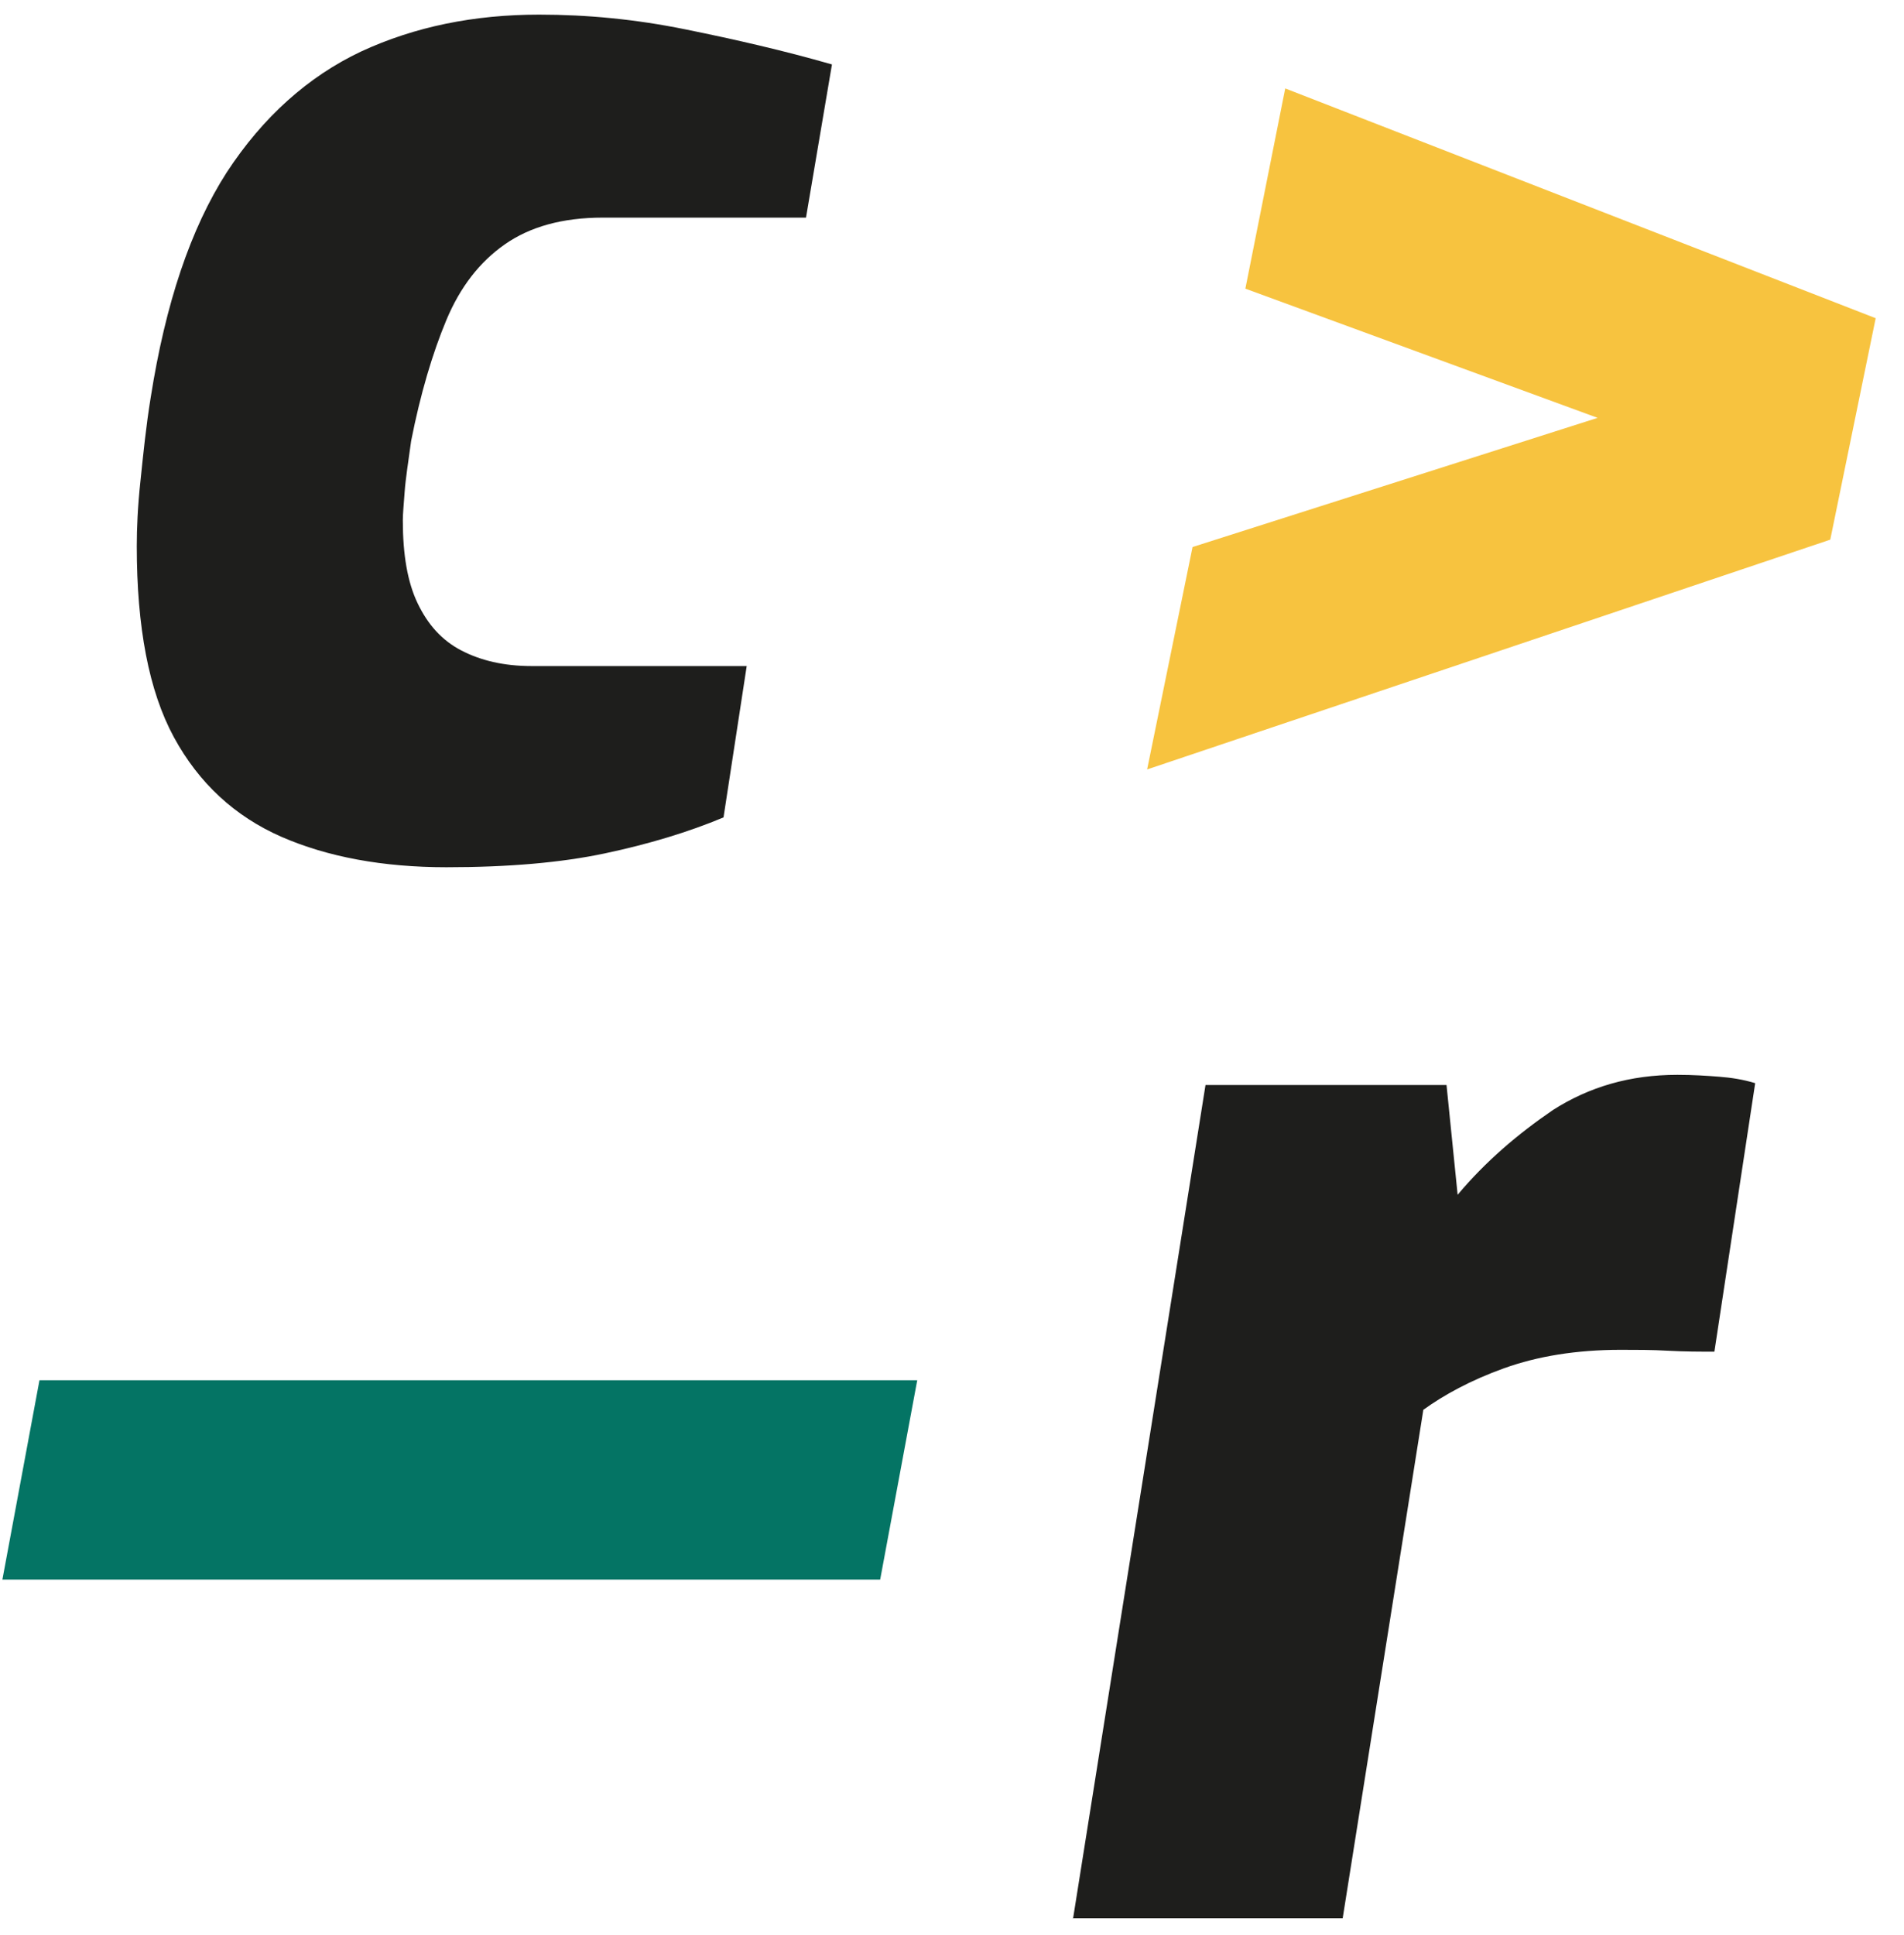
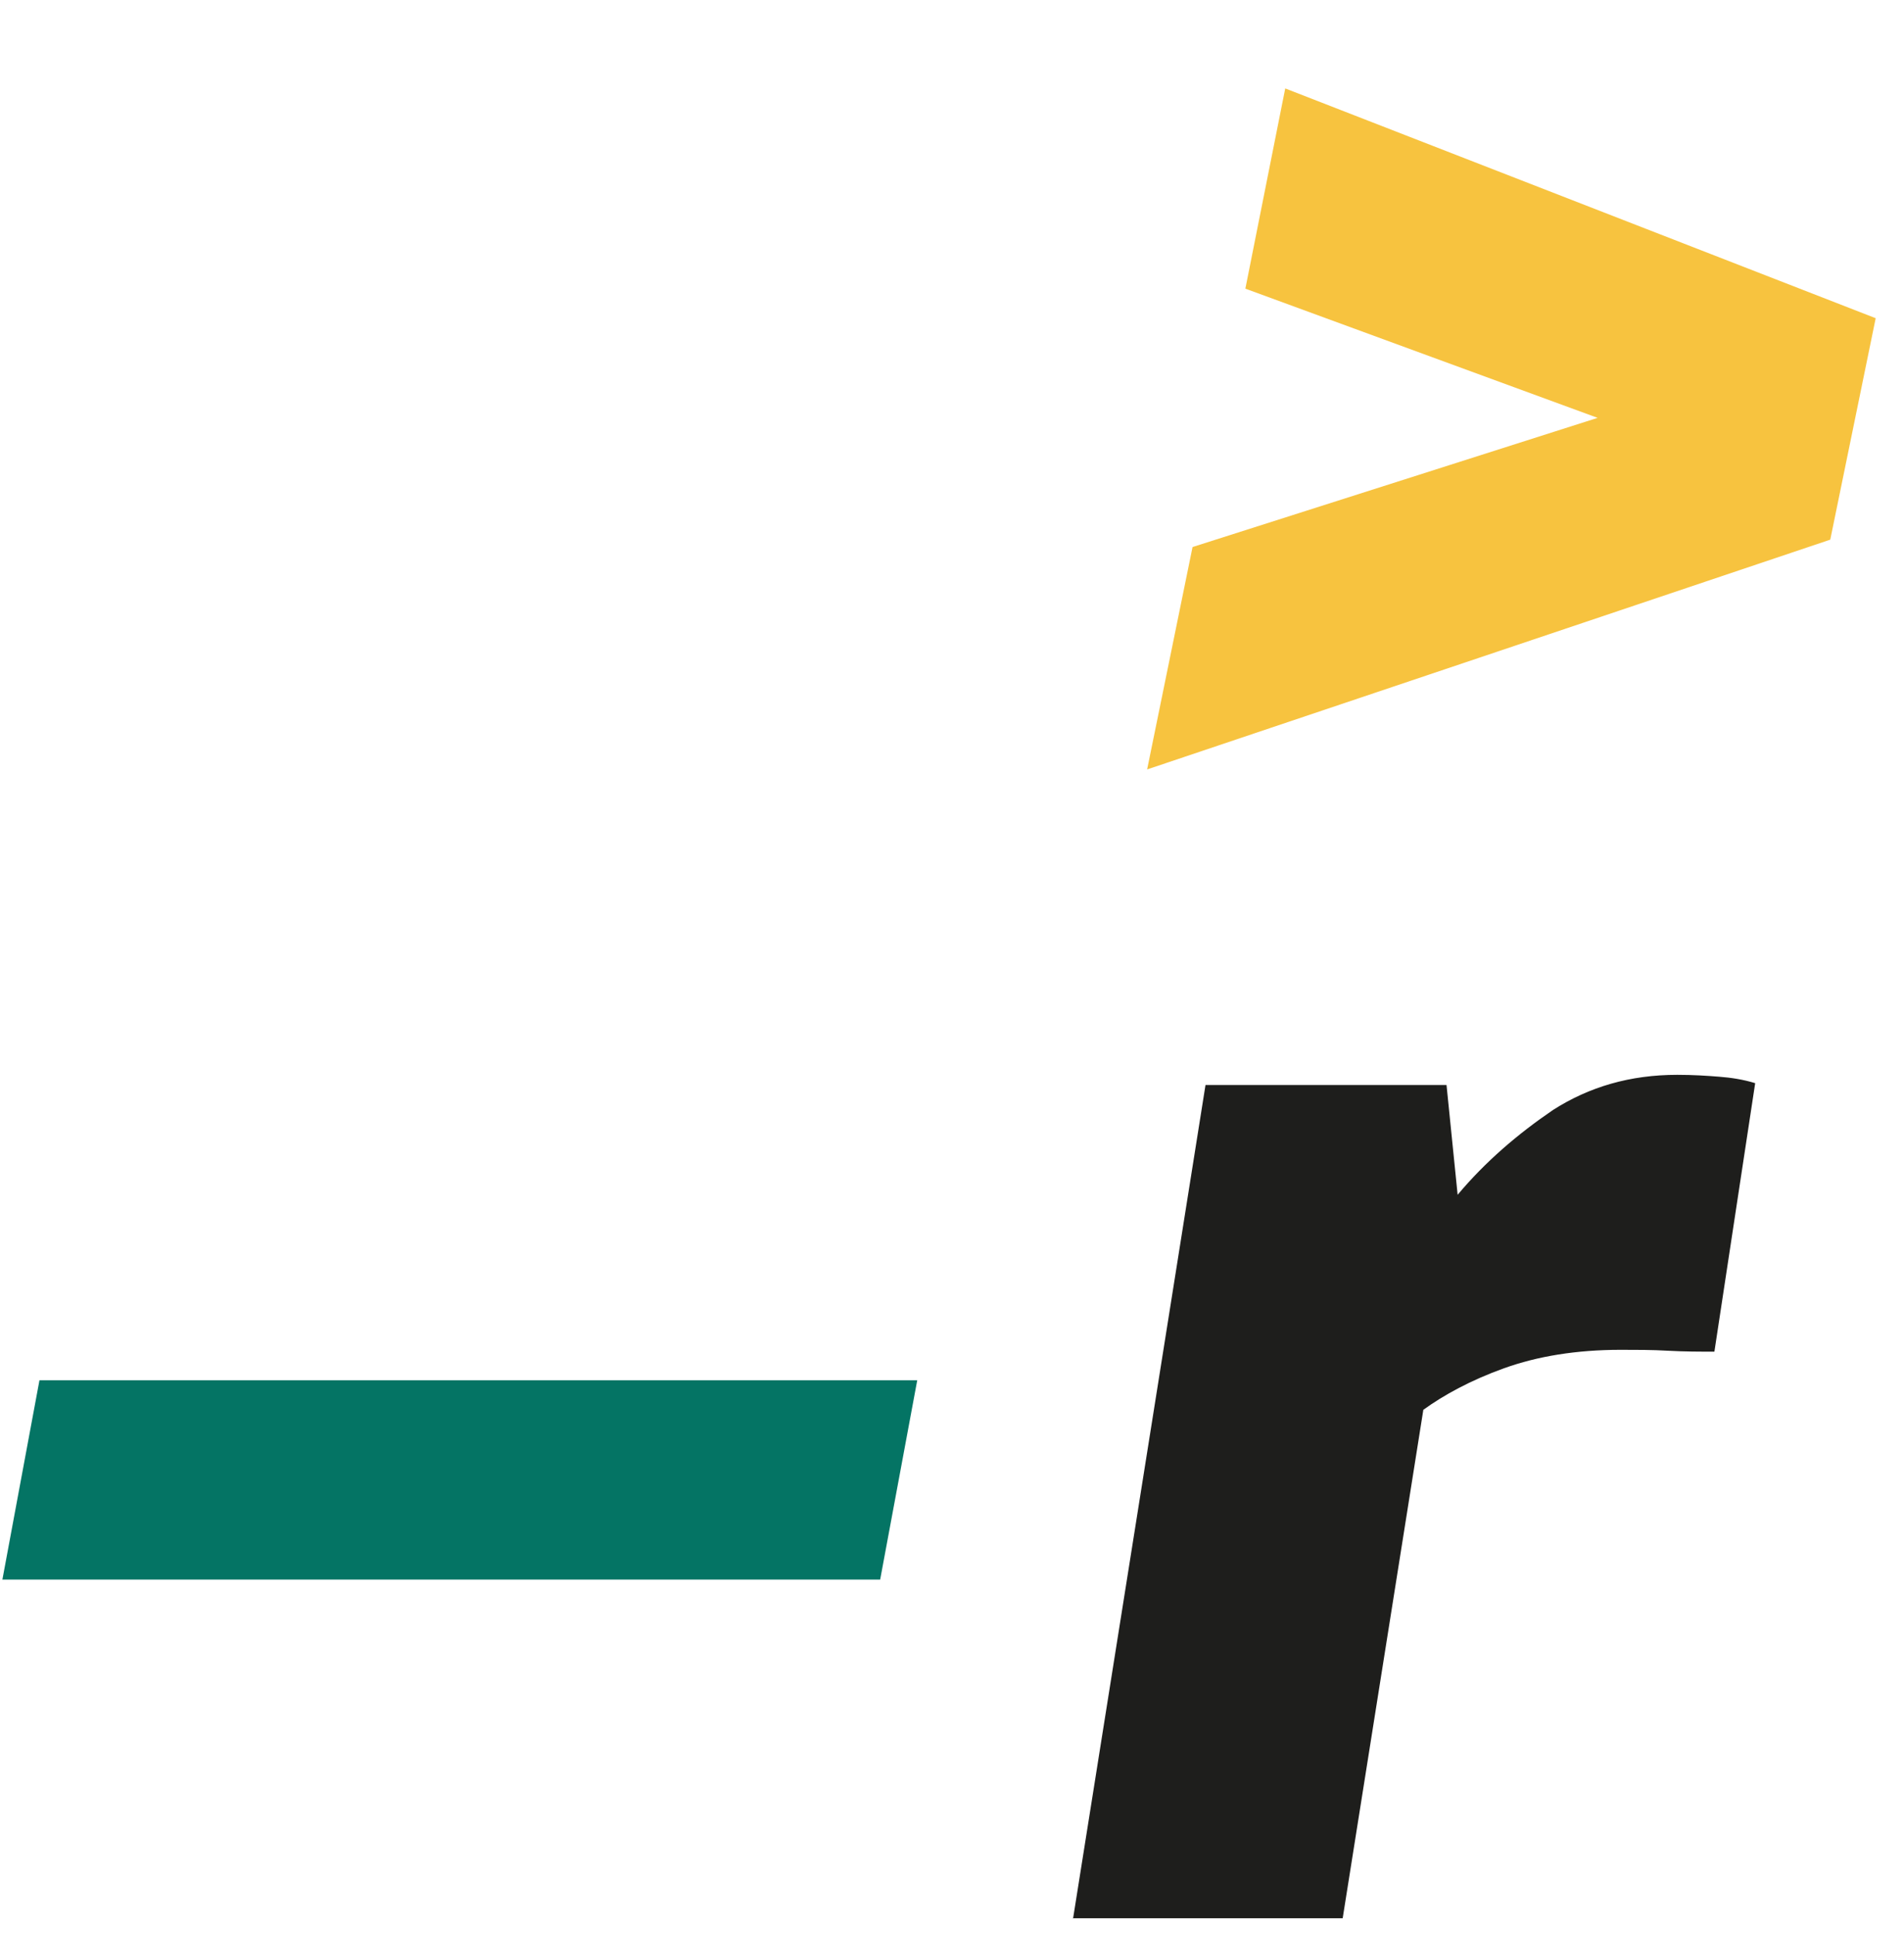
<svg xmlns="http://www.w3.org/2000/svg" width="62" height="63" viewBox="0 0 62 63" fill="none">
  <g clip-path="url(#clip0)">
-     <path d="M14.535 28.232C12.483 28.232 10.672 27.901 9.163 27.241C7.654 26.58 6.476 25.498 5.661 23.996C4.847 22.494 4.454 20.422 4.454 17.778C4.454 17.207 4.484 16.487 4.575 15.646C4.665 14.774 4.756 13.873 4.907 12.942C5.39 9.878 6.205 7.445 7.382 5.613C8.559 3.81 10.038 2.489 11.758 1.677C13.509 0.866 15.441 0.476 17.554 0.476C19.123 0.476 20.693 0.626 22.323 0.957C23.952 1.287 25.522 1.647 27.091 2.098L26.246 7.084H19.636C18.308 7.084 17.252 7.385 16.437 7.956C15.622 8.526 14.988 9.337 14.535 10.419C14.083 11.5 13.69 12.822 13.388 14.354C13.298 15.015 13.207 15.585 13.177 16.006C13.147 16.427 13.117 16.727 13.117 16.937C13.117 18.049 13.268 18.95 13.6 19.641C13.932 20.332 14.384 20.842 15.018 21.173C15.652 21.503 16.407 21.683 17.312 21.683H24.315L23.56 26.61C22.413 27.09 21.115 27.481 19.697 27.781C18.278 28.082 16.558 28.232 14.535 28.232Z" fill="#1E1E1C" />
    <path d="M34.939 62.476L39.255 35.321H47.103L47.465 38.895C48.371 37.814 49.427 36.913 50.574 36.132C51.751 35.381 53.079 34.99 54.618 34.99C55.132 34.99 55.584 35.02 55.977 35.051C56.369 35.081 56.761 35.141 57.154 35.261L55.826 44.002C55.343 44.002 54.86 44.002 54.317 43.972C53.803 43.942 53.29 43.942 52.777 43.942C51.328 43.942 50.061 44.152 48.974 44.543C47.888 44.933 47.012 45.414 46.348 45.895L43.722 62.446H34.939V62.476Z" fill="#1E1E1C" />
    <path d="M28.661 51.422H0.078L1.285 44.933H29.868L28.661 51.422Z" fill="#047464" />
    <path d="M61.078 10.359L59.599 17.568L37.354 25.048L38.833 17.808L52.023 13.603L40.553 9.397L41.851 2.879L61.078 10.359Z" fill="#F7C33F" />
  </g>
  <defs>
    <clipPath id="clip0">
      <rect width="61" height="62" fill="white" transform="translate(0.078 0.476)" />
    </clipPath>
  </defs>
</svg>